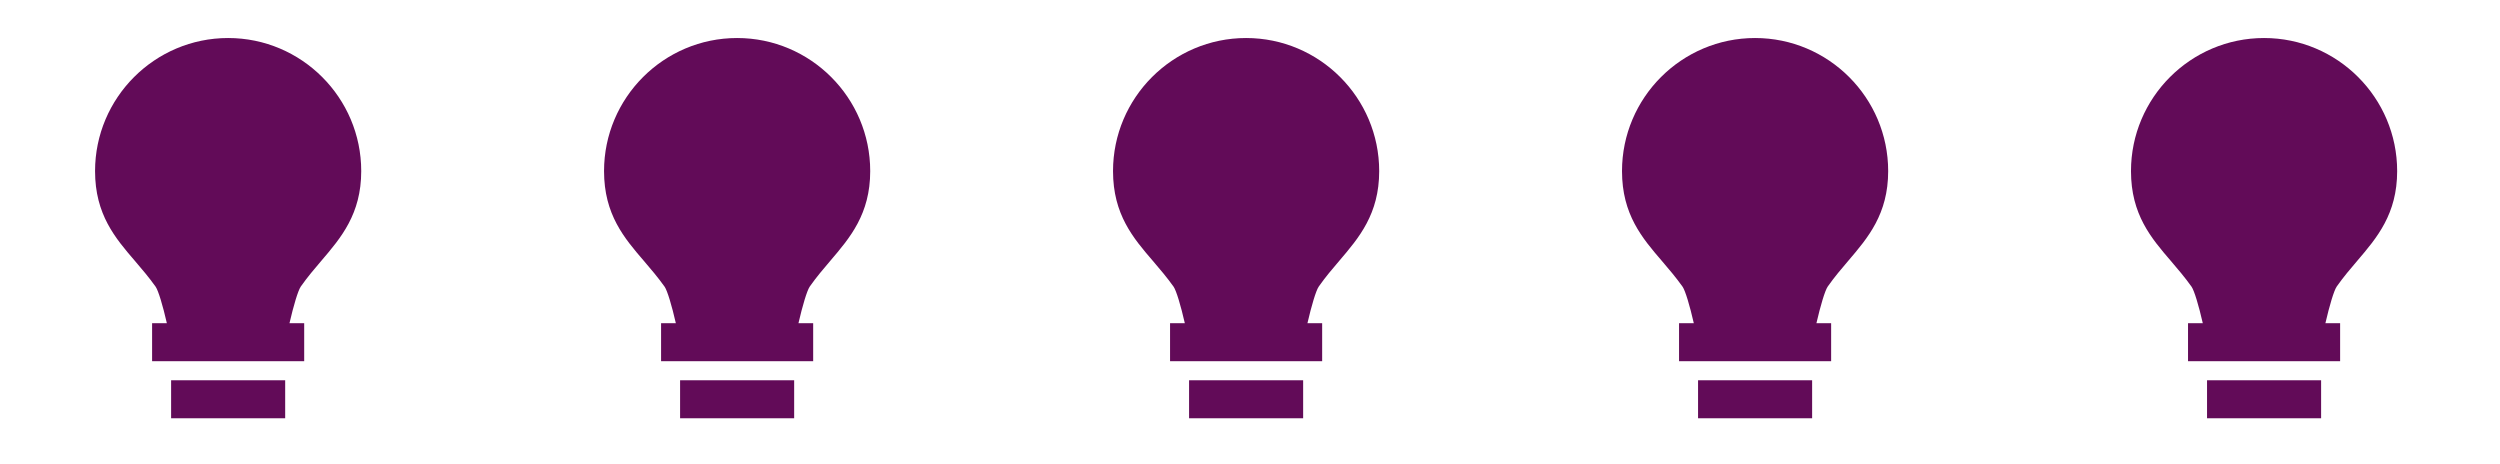
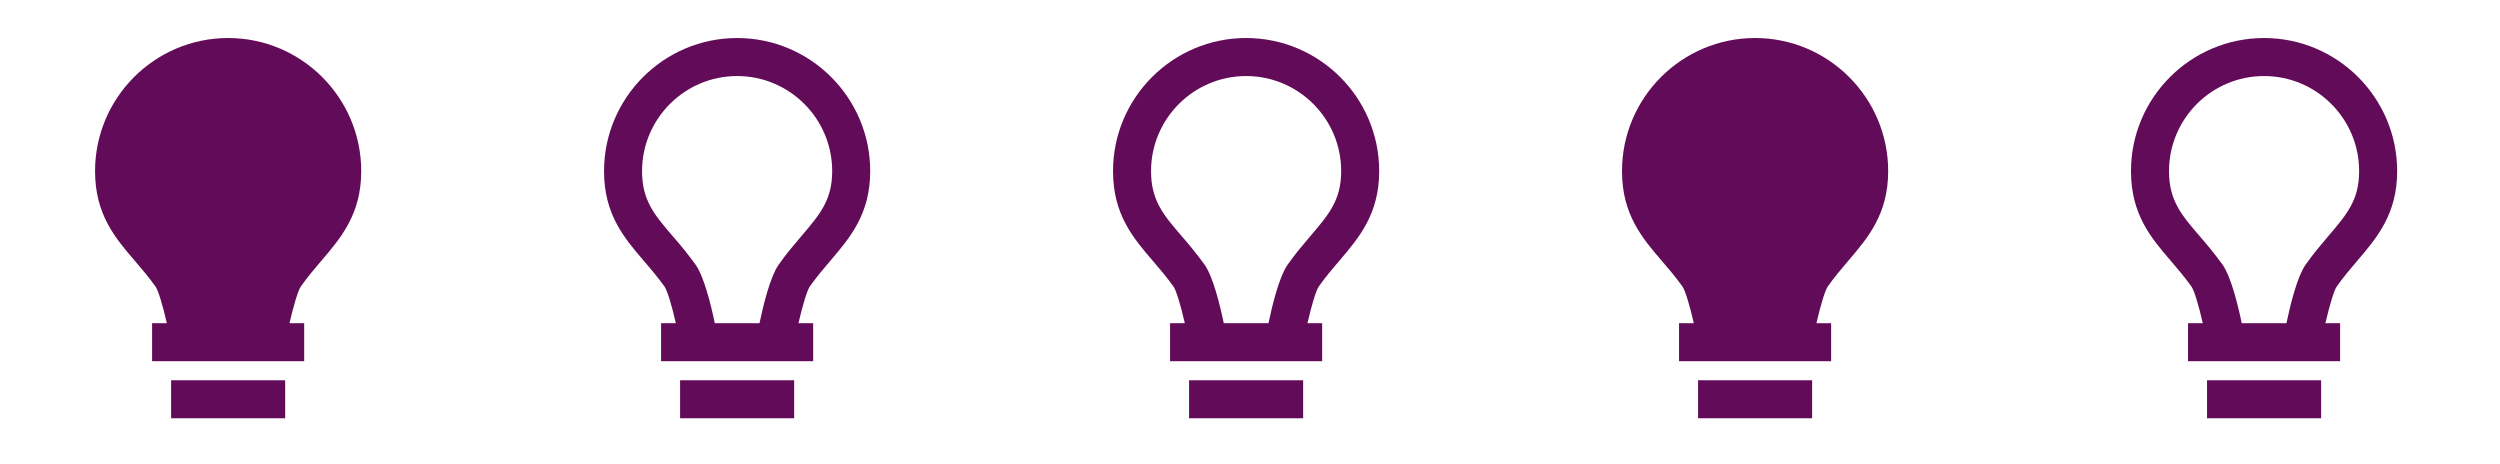
<svg xmlns="http://www.w3.org/2000/svg" width="167" height="31" viewBox="0 0 167 31" fill="none">
  <path d="M79.43 25.4H87.05V27.94H79.43V25.4ZM89.471 17.414C90.779 15.882 92.13 14.299 92.13 11.43C92.13 6.529 88.141 2.54 83.24 2.54C78.339 2.54 74.35 6.529 74.35 11.43C74.35 14.332 75.705 15.91 77.019 17.437C77.473 17.968 77.944 18.518 78.395 19.15C78.578 19.412 78.878 20.415 79.146 21.59H78.16V24.13H88.32V21.59H87.337C87.608 20.413 87.909 19.407 88.091 19.145C88.537 18.506 89.013 17.951 89.471 17.414ZM86.011 17.684C85.46 18.468 85.001 20.32 84.734 21.59H81.748C81.483 20.317 81.022 18.462 80.464 17.678C79.988 17.023 79.481 16.391 78.945 15.783C77.708 14.343 76.89 13.391 76.89 11.43C76.89 7.928 79.739 5.08 83.24 5.08C86.742 5.08 89.59 7.928 89.59 11.43C89.59 13.361 88.774 14.318 87.539 15.764C87.066 16.321 86.528 16.949 86.011 17.684Z" fill="#620B58" />
-   <path d="M80.172 4L86.897 4.543L90 9.429L89.483 15.943L85.345 23H81.207L77.069 15.943L75 8.886L80.172 4Z" fill="#620B58" />
  <path d="M45.43 25.4H53.05V27.94H45.43V25.4ZM55.471 17.414C56.779 15.882 58.13 14.299 58.13 11.43C58.13 6.529 54.141 2.54 49.24 2.54C44.339 2.54 40.35 6.529 40.35 11.43C40.35 14.332 41.705 15.91 43.019 17.437C43.473 17.968 43.944 18.518 44.395 19.15C44.578 19.412 44.878 20.415 45.146 21.59H44.16V24.13H54.32V21.59H53.337C53.608 20.413 53.909 19.407 54.09 19.145C54.538 18.506 55.013 17.951 55.471 17.414ZM52.011 17.684C51.46 18.468 51.001 20.32 50.734 21.59H47.748C47.483 20.317 47.022 18.462 46.464 17.678C45.988 17.023 45.481 16.391 44.945 15.783C43.708 14.343 42.89 13.391 42.89 11.43C42.89 7.928 45.739 5.08 49.24 5.08C52.742 5.08 55.59 7.928 55.59 11.43C55.59 13.361 54.774 14.318 53.539 15.764C53.066 16.321 52.528 16.949 52.011 17.684Z" fill="#620B58" />
-   <path d="M46.172 4L52.897 4.543L56 9.429L55.483 15.943L51.345 23H47.207L43.069 15.943L41 8.886L46.172 4Z" fill="#620B58" />
  <path d="M11.43 25.4H19.05V27.94H11.43V25.4ZM21.471 17.414C22.779 15.882 24.13 14.299 24.13 11.43C24.13 6.529 20.141 2.54 15.24 2.54C10.339 2.54 6.35 6.529 6.35 11.43C6.35 14.332 7.705 15.91 9.019 17.437C9.473 17.968 9.944 18.518 10.395 19.15C10.578 19.412 10.878 20.415 11.146 21.59H10.16V24.13H20.32V21.59H19.337C19.608 20.413 19.909 19.407 20.09 19.145C20.538 18.506 21.012 17.951 21.471 17.414ZM18.012 17.684C17.46 18.468 17.001 20.32 16.734 21.59H13.748C13.483 20.317 13.022 18.462 12.464 17.678C11.988 17.023 11.481 16.391 10.945 15.783C9.708 14.343 8.89 13.391 8.89 11.43C8.89 7.928 11.739 5.08 15.24 5.08C18.742 5.08 21.59 7.928 21.59 11.43C21.59 13.361 20.774 14.318 19.539 15.764C19.066 16.321 18.528 16.949 18.012 17.684Z" fill="#620B58" />
  <path d="M12.172 4L18.897 4.543L22 9.429L21.483 15.943L17.345 23H13.207L9.069 15.943L7 8.886L12.172 4Z" fill="#620B58" />
  <path d="M113.43 25.4H121.05V27.94H113.43V25.4ZM123.471 17.414C124.779 15.882 126.13 14.299 126.13 11.43C126.13 6.529 122.141 2.54 117.24 2.54C112.339 2.54 108.35 6.529 108.35 11.43C108.35 14.332 109.705 15.91 111.019 17.437C111.473 17.968 111.944 18.518 112.395 19.15C112.578 19.412 112.878 20.415 113.146 21.59H112.16V24.13H122.32V21.59H121.337C121.608 20.413 121.909 19.407 122.09 19.145C122.538 18.506 123.012 17.951 123.471 17.414ZM120.011 17.684C119.46 18.468 119.001 20.32 118.734 21.59H115.748C115.483 20.317 115.022 18.462 114.464 17.678C113.988 17.023 113.481 16.391 112.945 15.783C111.708 14.343 110.89 13.391 110.89 11.43C110.89 7.928 113.739 5.08 117.24 5.08C120.742 5.08 123.59 7.928 123.59 11.43C123.59 13.361 122.774 14.318 121.539 15.764C121.066 16.321 120.528 16.949 120.011 17.684Z" fill="#620B58" />
  <path d="M114.172 4L120.897 4.543L124 9.429L123.483 15.943L119.345 23H115.207L111.069 15.943L109 8.886L114.172 4Z" fill="#620B58" />
  <path d="M147.43 25.4H155.05V27.94H147.43V25.4ZM157.471 17.414C158.779 15.882 160.13 14.299 160.13 11.43C160.13 6.529 156.141 2.54 151.24 2.54C146.339 2.54 142.35 6.529 142.35 11.43C142.35 14.332 143.705 15.91 145.019 17.437C145.473 17.968 145.944 18.518 146.395 19.15C146.578 19.412 146.878 20.415 147.146 21.59H146.16V24.13H156.32V21.59H155.337C155.608 20.413 155.909 19.407 156.09 19.145C156.538 18.506 157.012 17.951 157.471 17.414ZM154.011 17.684C153.46 18.468 153.001 20.32 152.734 21.59H149.748C149.483 20.317 149.022 18.462 148.464 17.678C147.988 17.023 147.481 16.391 146.945 15.783C145.708 14.343 144.89 13.391 144.89 11.43C144.89 7.928 147.739 5.08 151.24 5.08C154.742 5.08 157.59 7.928 157.59 11.43C157.59 13.361 156.774 14.318 155.539 15.764C155.066 16.321 154.528 16.949 154.011 17.684Z" fill="#620B58" />
-   <path d="M148.172 4L154.897 4.543L158 9.429L157.483 15.943L153.345 23H149.207L145.069 15.943L143 8.886L148.172 4Z" fill="#620B58" />
</svg>